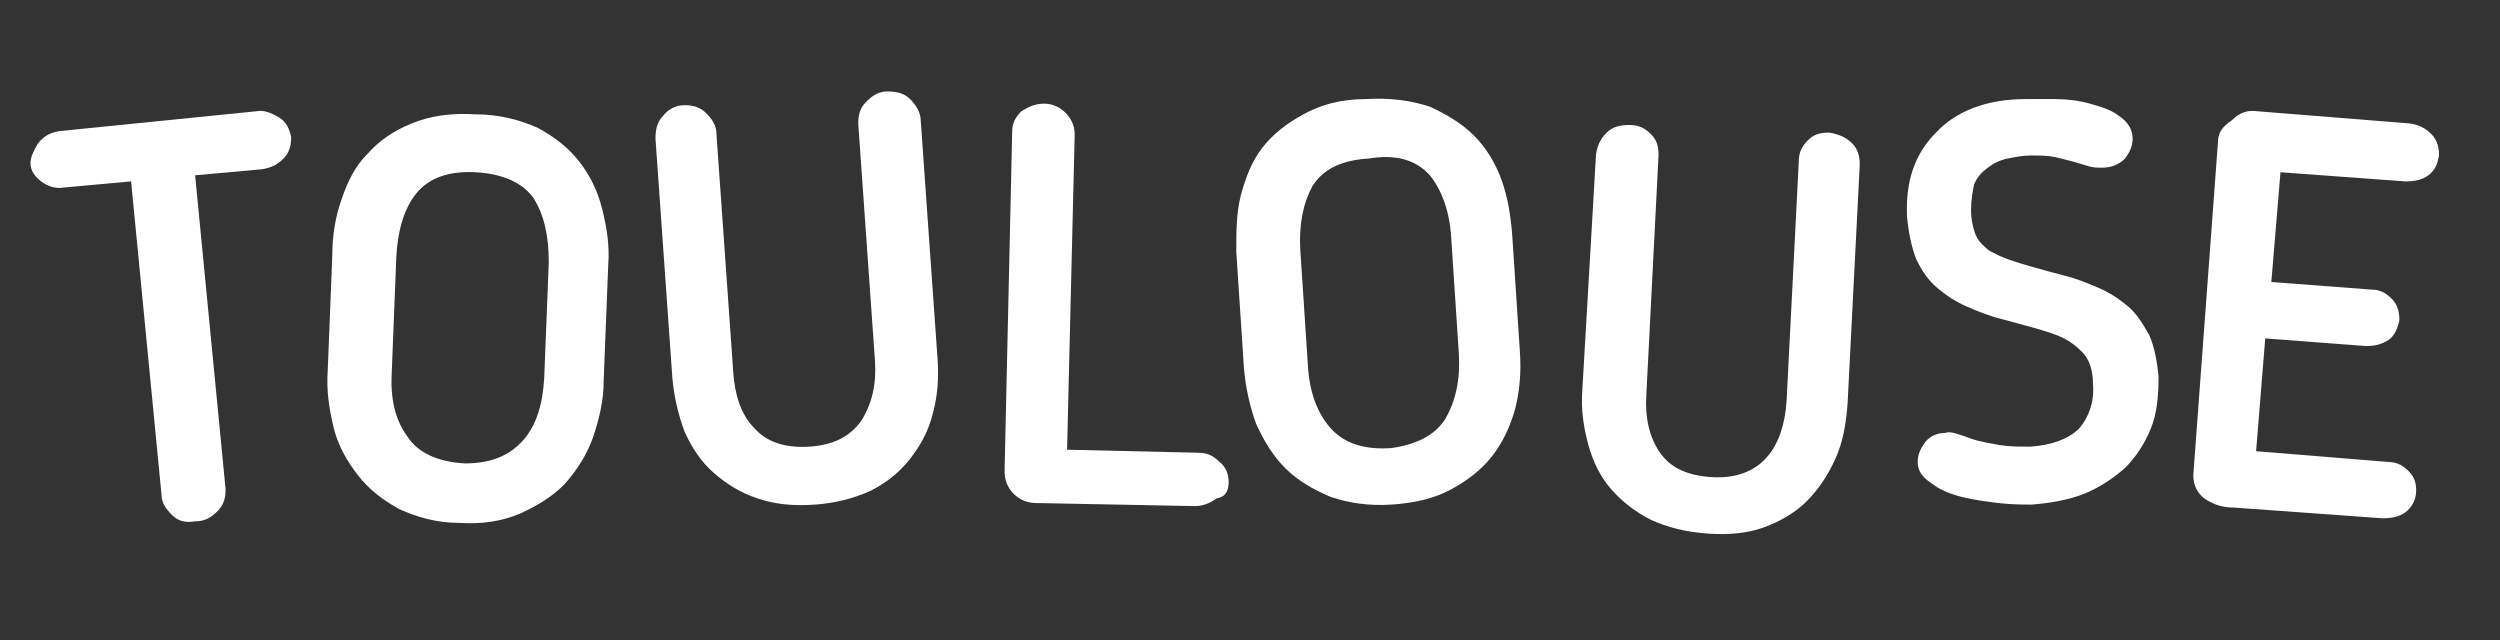
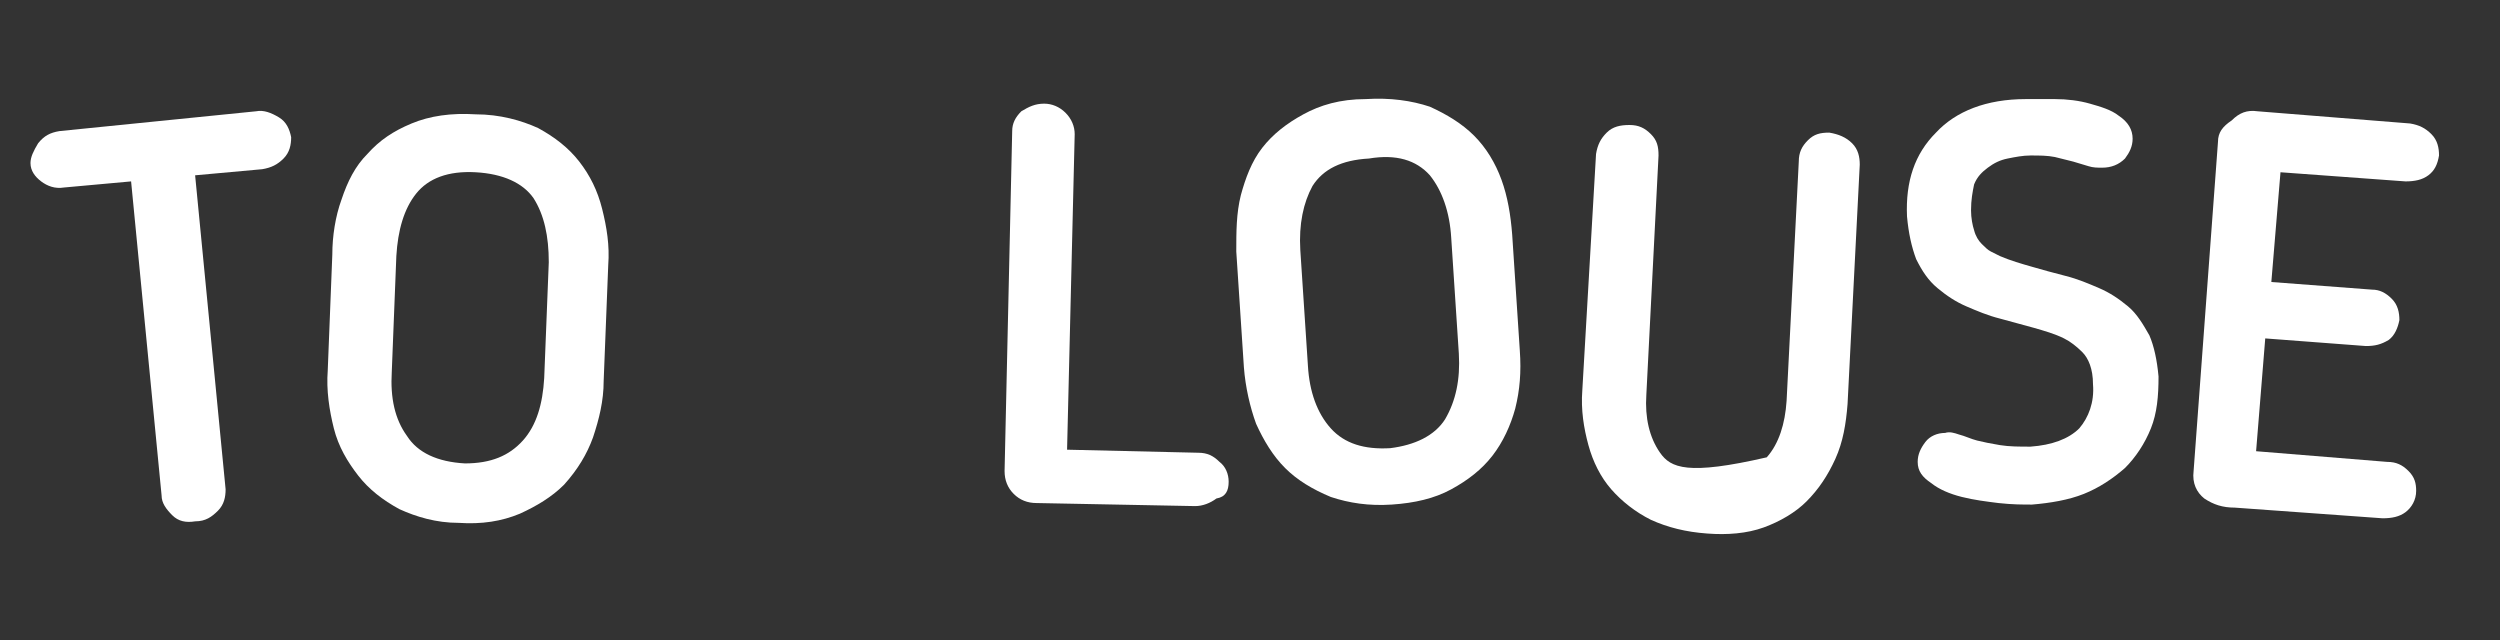
<svg xmlns="http://www.w3.org/2000/svg" viewBox="0 0 164 42" width="164" height="42">
  <rect x="0" y="0" width="164" height="42" fill="#333333" stroke="none" />
  <style> tspan { white-space:pre } .shp0 { fill: #ffffff } </style>
  <g id="Toulouse">
    <path id="Layer" class="shp0" d="M14.3 33.5C14.7 33.1 14.8 32.6 14.8 32.1L12.8 11.5L17.2 11.1C17.8 11 18.2 10.8 18.6 10.4C19 10 19.1 9.5 19.1 9C19 8.5 18.8 8 18.3 7.7C17.8 7.4 17.3 7.2 16.8 7.3L3.9 8.6C3.3 8.7 2.9 8.9 2.5 9.4C2.2 9.9 2 10.3 2 10.7C2 11.2 2.3 11.6 2.7 11.9C3.1 12.2 3.6 12.4 4.2 12.3L8.6 11.9L10.6 32.5C10.6 33 10.9 33.4 11.3 33.8C11.7 34.2 12.2 34.3 12.8 34.2C13.5 34.2 13.9 33.9 14.3 33.5Z" />
    <path id="Layer" fill-rule="evenodd" class="shp0" d="M37 31.8C36.2 32.6 35.2 33.2 34.1 33.7C32.9 34.2 31.6 34.4 30.1 34.3C28.6 34.3 27.3 33.9 26.2 33.4C25.1 32.8 24.2 32.1 23.5 31.2C22.8 30.3 22.2 29.3 21.9 28.1C21.6 26.9 21.4 25.6 21.5 24.3L21.8 16.7C21.8 15.5 22 14.2 22.4 13.1C22.8 11.9 23.3 10.9 24.1 10.1C24.9 9.2 25.8 8.6 27 8.1C28.2 7.6 29.6 7.4 31.2 7.5C32.8 7.5 34.2 7.9 35.3 8.4C36.4 9 37.3 9.7 38 10.6C38.7 11.5 39.2 12.5 39.5 13.7C39.8 14.9 40 16.1 39.9 17.4L39.6 25C39.6 26.3 39.3 27.5 38.9 28.7C38.5 29.8 37.9 30.8 37 31.8ZM30.5 30.4C32.2 30.4 33.4 29.9 34.3 28.9C35.2 27.9 35.6 26.5 35.7 24.8L36 17.2C36 15.5 35.7 14.1 35 13C34.3 12 33 11.4 31.2 11.3C29.4 11.2 28.1 11.7 27.3 12.7C26.5 13.7 26.1 15.1 26 16.8L25.7 24.4C25.6 26.1 25.9 27.5 26.7 28.6C27.4 29.7 28.7 30.3 30.5 30.4Z" />
-     <path id="Layer" class="shp0" d="M48.1 24.4L47 8.8C47 8.2 46.7 7.8 46.3 7.4C45.9 7 45.4 6.9 44.9 6.9C44.3 6.9 43.8 7.2 43.5 7.6C43.1 8 43 8.5 43 9.1L44.1 24.7C44.2 26 44.5 27.2 44.9 28.3C45.4 29.4 46 30.3 46.8 31C47.6 31.7 48.5 32.3 49.7 32.7C50.9 33.1 52.1 33.2 53.5 33.1C54.8 33 56 32.7 57.1 32.2C58.1 31.7 59 31 59.7 30.1C60.4 29.2 60.9 28.3 61.2 27.1C61.5 26 61.6 24.8 61.5 23.5L60.4 7.9C60.4 7.4 60.1 6.9 59.7 6.5C59.3 6.1 58.8 6 58.2 6C57.6 6 57.2 6.3 56.8 6.7C56.4 7.1 56.3 7.6 56.3 8.1L57.4 23.7C57.5 25.2 57.2 26.5 56.5 27.6C55.8 28.6 54.7 29.2 53.1 29.3C51.5 29.4 50.3 29 49.5 28.1C48.6 27.2 48.2 25.9 48.1 24.4Z" />
    <path id="Layer" class="shp0" d="M80.6 31.6C80.6 31.1 80.4 30.6 80 30.3C79.6 29.9 79.2 29.7 78.6 29.7L70 29.5L70.5 8.8C70.5 8.3 70.3 7.8 69.9 7.4C69.5 7 69 6.8 68.5 6.8C67.9 6.8 67.5 7 67 7.3C66.6 7.7 66.4 8.1 66.4 8.6L65.9 30.9C65.9 31.5 66.1 32 66.5 32.4C66.9 32.8 67.4 33 68 33L78.4 33.2C78.9 33.2 79.4 33 79.8 32.7C80.4 32.6 80.6 32.2 80.6 31.6Z" />
    <path id="Layer" fill-rule="evenodd" class="shp0" d="M89.6 6.5C91.2 6.4 92.6 6.6 93.8 7C94.9 7.5 95.9 8.1 96.7 8.9C97.5 9.7 98.1 10.7 98.5 11.8C98.9 12.9 99.1 14.1 99.2 15.4L99.7 23C99.8 24.4 99.7 25.6 99.4 26.8C99.1 27.9 98.6 29 97.9 29.9C97.2 30.8 96.3 31.5 95.2 32.1C94.1 32.7 92.8 33 91.3 33.1C89.8 33.2 88.5 33 87.3 32.6C86.1 32.1 85.1 31.5 84.3 30.7C83.5 29.9 82.9 28.9 82.4 27.8C82 26.7 81.7 25.4 81.6 24.1L81.1 16.5C81.1 15.2 81.1 14 81.4 12.8C81.7 11.7 82.1 10.6 82.8 9.7C83.5 8.8 84.4 8.1 85.5 7.5C86.6 6.9 87.9 6.5 89.6 6.5ZM89.8 10.4C88 10.5 86.8 11.1 86.1 12.2C85.5 13.3 85.2 14.7 85.3 16.4L85.8 24C85.9 25.7 86.4 27.1 87.3 28.1C88.2 29.1 89.5 29.5 91.2 29.4C92.8 29.2 94.1 28.6 94.8 27.5C95.5 26.3 95.8 24.9 95.7 23.2L95.2 15.6C95.1 13.9 94.6 12.5 93.8 11.5C92.9 10.5 91.6 10.1 89.8 10.4Z" />
-     <path id="Layer" class="shp0" d="M115.7 34.6C116.8 34.2 117.8 33.6 118.5 32.9C119.3 32.1 119.9 31.2 120.4 30.1C120.9 29 121.1 27.8 121.2 26.5L122 10.8C122 10.3 121.9 9.8 121.5 9.4C121.1 9 120.6 8.8 120 8.7C119.4 8.7 119 8.8 118.6 9.2C118.2 9.6 118 10 118 10.6L117.2 26.3C117.1 27.8 116.7 29.1 115.9 30C115.1 30.9 113.9 31.4 112.3 31.3C110.7 31.2 109.6 30.7 108.9 29.7C108.2 28.7 107.9 27.4 108 25.9L108.8 10.2C108.8 9.6 108.7 9.2 108.3 8.8C107.9 8.4 107.5 8.2 106.9 8.2C106.3 8.2 105.8 8.3 105.4 8.7C105 9.1 104.8 9.5 104.7 10.1L103.8 25.6C103.7 26.9 103.9 28.1 104.2 29.2C104.5 30.3 105 31.3 105.7 32.1C106.4 32.9 107.3 33.6 108.3 34.1C109.4 34.6 110.6 34.9 112 35C113.3 35.1 114.6 35 115.7 34.6Z" />
+     <path id="Layer" class="shp0" d="M115.7 34.6C116.8 34.2 117.8 33.6 118.5 32.9C119.3 32.1 119.9 31.2 120.4 30.1C120.9 29 121.1 27.8 121.2 26.5L122 10.8C122 10.3 121.9 9.8 121.5 9.4C121.1 9 120.6 8.8 120 8.7C119.4 8.7 119 8.8 118.6 9.2C118.2 9.6 118 10 118 10.6L117.2 26.3C117.1 27.8 116.7 29.1 115.9 30C110.7 31.2 109.6 30.7 108.9 29.7C108.2 28.7 107.9 27.4 108 25.9L108.8 10.2C108.8 9.6 108.7 9.2 108.3 8.8C107.9 8.4 107.5 8.2 106.9 8.2C106.3 8.2 105.8 8.3 105.4 8.7C105 9.1 104.8 9.5 104.7 10.1L103.8 25.6C103.7 26.9 103.9 28.1 104.2 29.2C104.5 30.3 105 31.3 105.7 32.1C106.4 32.9 107.3 33.6 108.3 34.1C109.4 34.6 110.6 34.9 112 35C113.3 35.1 114.6 35 115.7 34.6Z" />
    <path id="Layer" class="shp0" d="M127 8.7C125.6 10.1 125 11.9 125.1 14.2C125.2 15.3 125.4 16.2 125.7 17C126.1 17.8 126.5 18.4 127.1 18.9C127.7 19.4 128.3 19.8 129 20.1C129.7 20.4 130.4 20.7 131.2 20.9C131.9 21.1 132.7 21.3 133.4 21.5C134.1 21.7 134.8 21.9 135.4 22.2C135.8 22.4 136.2 22.7 136.6 23.1C137 23.5 137.3 24.2 137.3 25.2C137.4 26.4 137 27.4 136.4 28.1C135.7 28.8 134.6 29.2 133.2 29.3C132.5 29.3 131.8 29.3 131.2 29.2C130.6 29.1 130.1 29 129.7 28.9C129.3 28.8 128.9 28.6 128.5 28.5C128.2 28.4 127.9 28.3 127.6 28.4C127.1 28.4 126.6 28.6 126.3 29C126 29.4 125.8 29.8 125.8 30.3C125.8 30.9 126.1 31.3 126.7 31.7C127.2 32.1 127.9 32.4 128.7 32.6C129.5 32.8 130.3 32.9 131.1 33C132 33.1 132.7 33.1 133.3 33.1C134.5 33 135.7 32.8 136.7 32.4C137.7 32 138.6 31.4 139.4 30.7C140.1 30 140.7 29.1 141.1 28.1C141.5 27.1 141.6 26 141.6 24.7C141.5 23.6 141.3 22.7 141 22C140.6 21.3 140.2 20.6 139.6 20.1C139 19.6 138.4 19.2 137.7 18.9C137 18.6 136.3 18.3 135.5 18.1C134.7 17.9 134 17.7 133.3 17.5C132.6 17.3 131.9 17.1 131.2 16.8C131 16.7 130.8 16.6 130.6 16.5C130.4 16.4 130.2 16.2 130 16C129.8 15.8 129.6 15.5 129.5 15.1C129.4 14.8 129.3 14.3 129.3 13.8C129.3 13.1 129.4 12.6 129.5 12.1C129.7 11.6 130 11.3 130.4 11C130.8 10.7 131.2 10.5 131.7 10.4C132.2 10.3 132.7 10.2 133.2 10.2C133.8 10.2 134.3 10.2 134.8 10.3C135.2 10.4 135.6 10.5 136 10.6C136.3 10.7 136.7 10.8 137 10.9C137.3 11 137.6 11 137.9 11C138.5 11 139 10.8 139.4 10.4C139.7 10 139.9 9.6 139.9 9.1C139.9 8.5 139.6 8 139 7.6C138.5 7.2 137.8 7 137.1 6.8C136.4 6.6 135.6 6.5 134.8 6.5C134 6.5 133.4 6.5 132.9 6.5C130.3 6.5 128.3 7.3 127 8.7Z" />
    <path id="Layer" class="shp0" d="M145.5 9.3L143.9 30.9C143.8 31.7 144.1 32.3 144.6 32.7C145.2 33.1 145.8 33.3 146.6 33.3L156.3 34C156.9 34 157.4 33.9 157.8 33.6C158.2 33.3 158.5 32.8 158.5 32.2C158.5 31.7 158.4 31.3 158 30.9C157.6 30.5 157.2 30.3 156.6 30.3L148 29.6L148.6 22.2L155.2 22.7C155.8 22.7 156.2 22.6 156.7 22.3C157.1 22 157.3 21.5 157.4 21C157.4 20.5 157.3 20 156.9 19.6C156.5 19.2 156.1 19 155.6 19L149 18.5L149.6 11.3L157.8 11.9C158.4 11.9 158.9 11.8 159.3 11.5C159.7 11.2 159.9 10.8 160 10.2C160 9.7 159.9 9.2 159.5 8.8C159.1 8.4 158.7 8.2 158.1 8.1L148.1 7.3C147.4 7.2 146.9 7.4 146.4 7.9C145.8 8.3 145.5 8.7 145.5 9.3Z" />
  </g>
</svg>